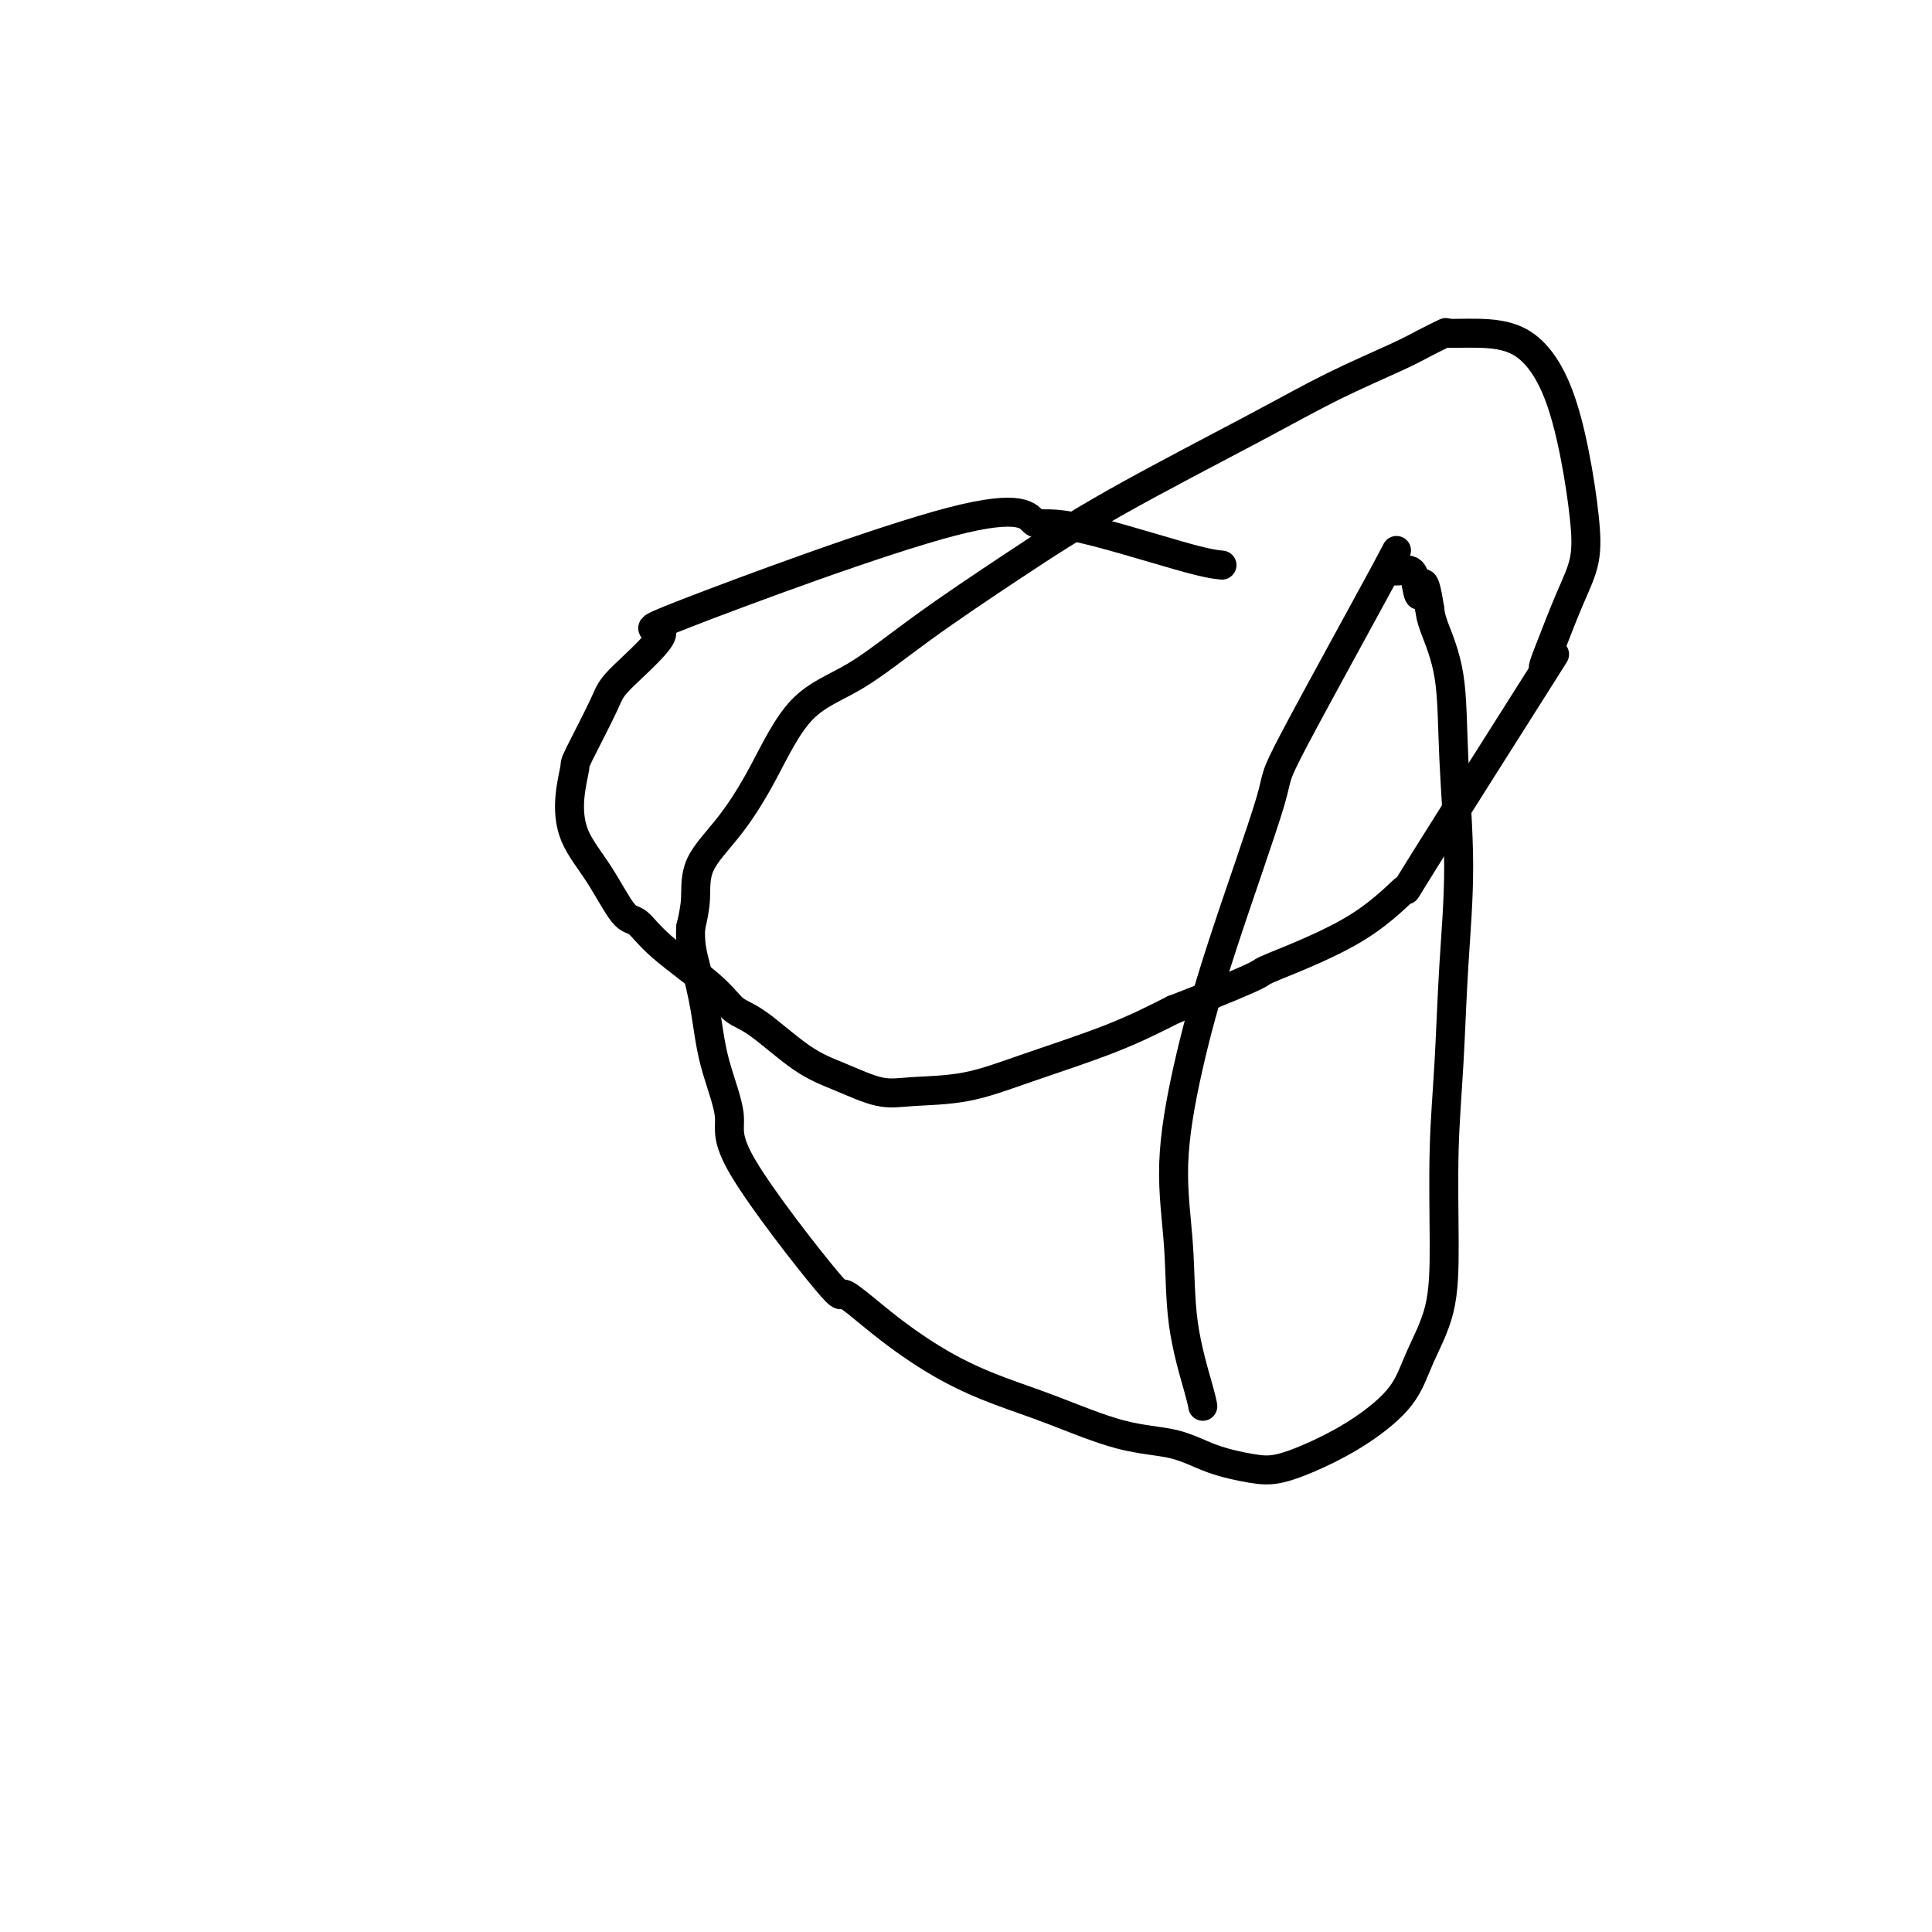
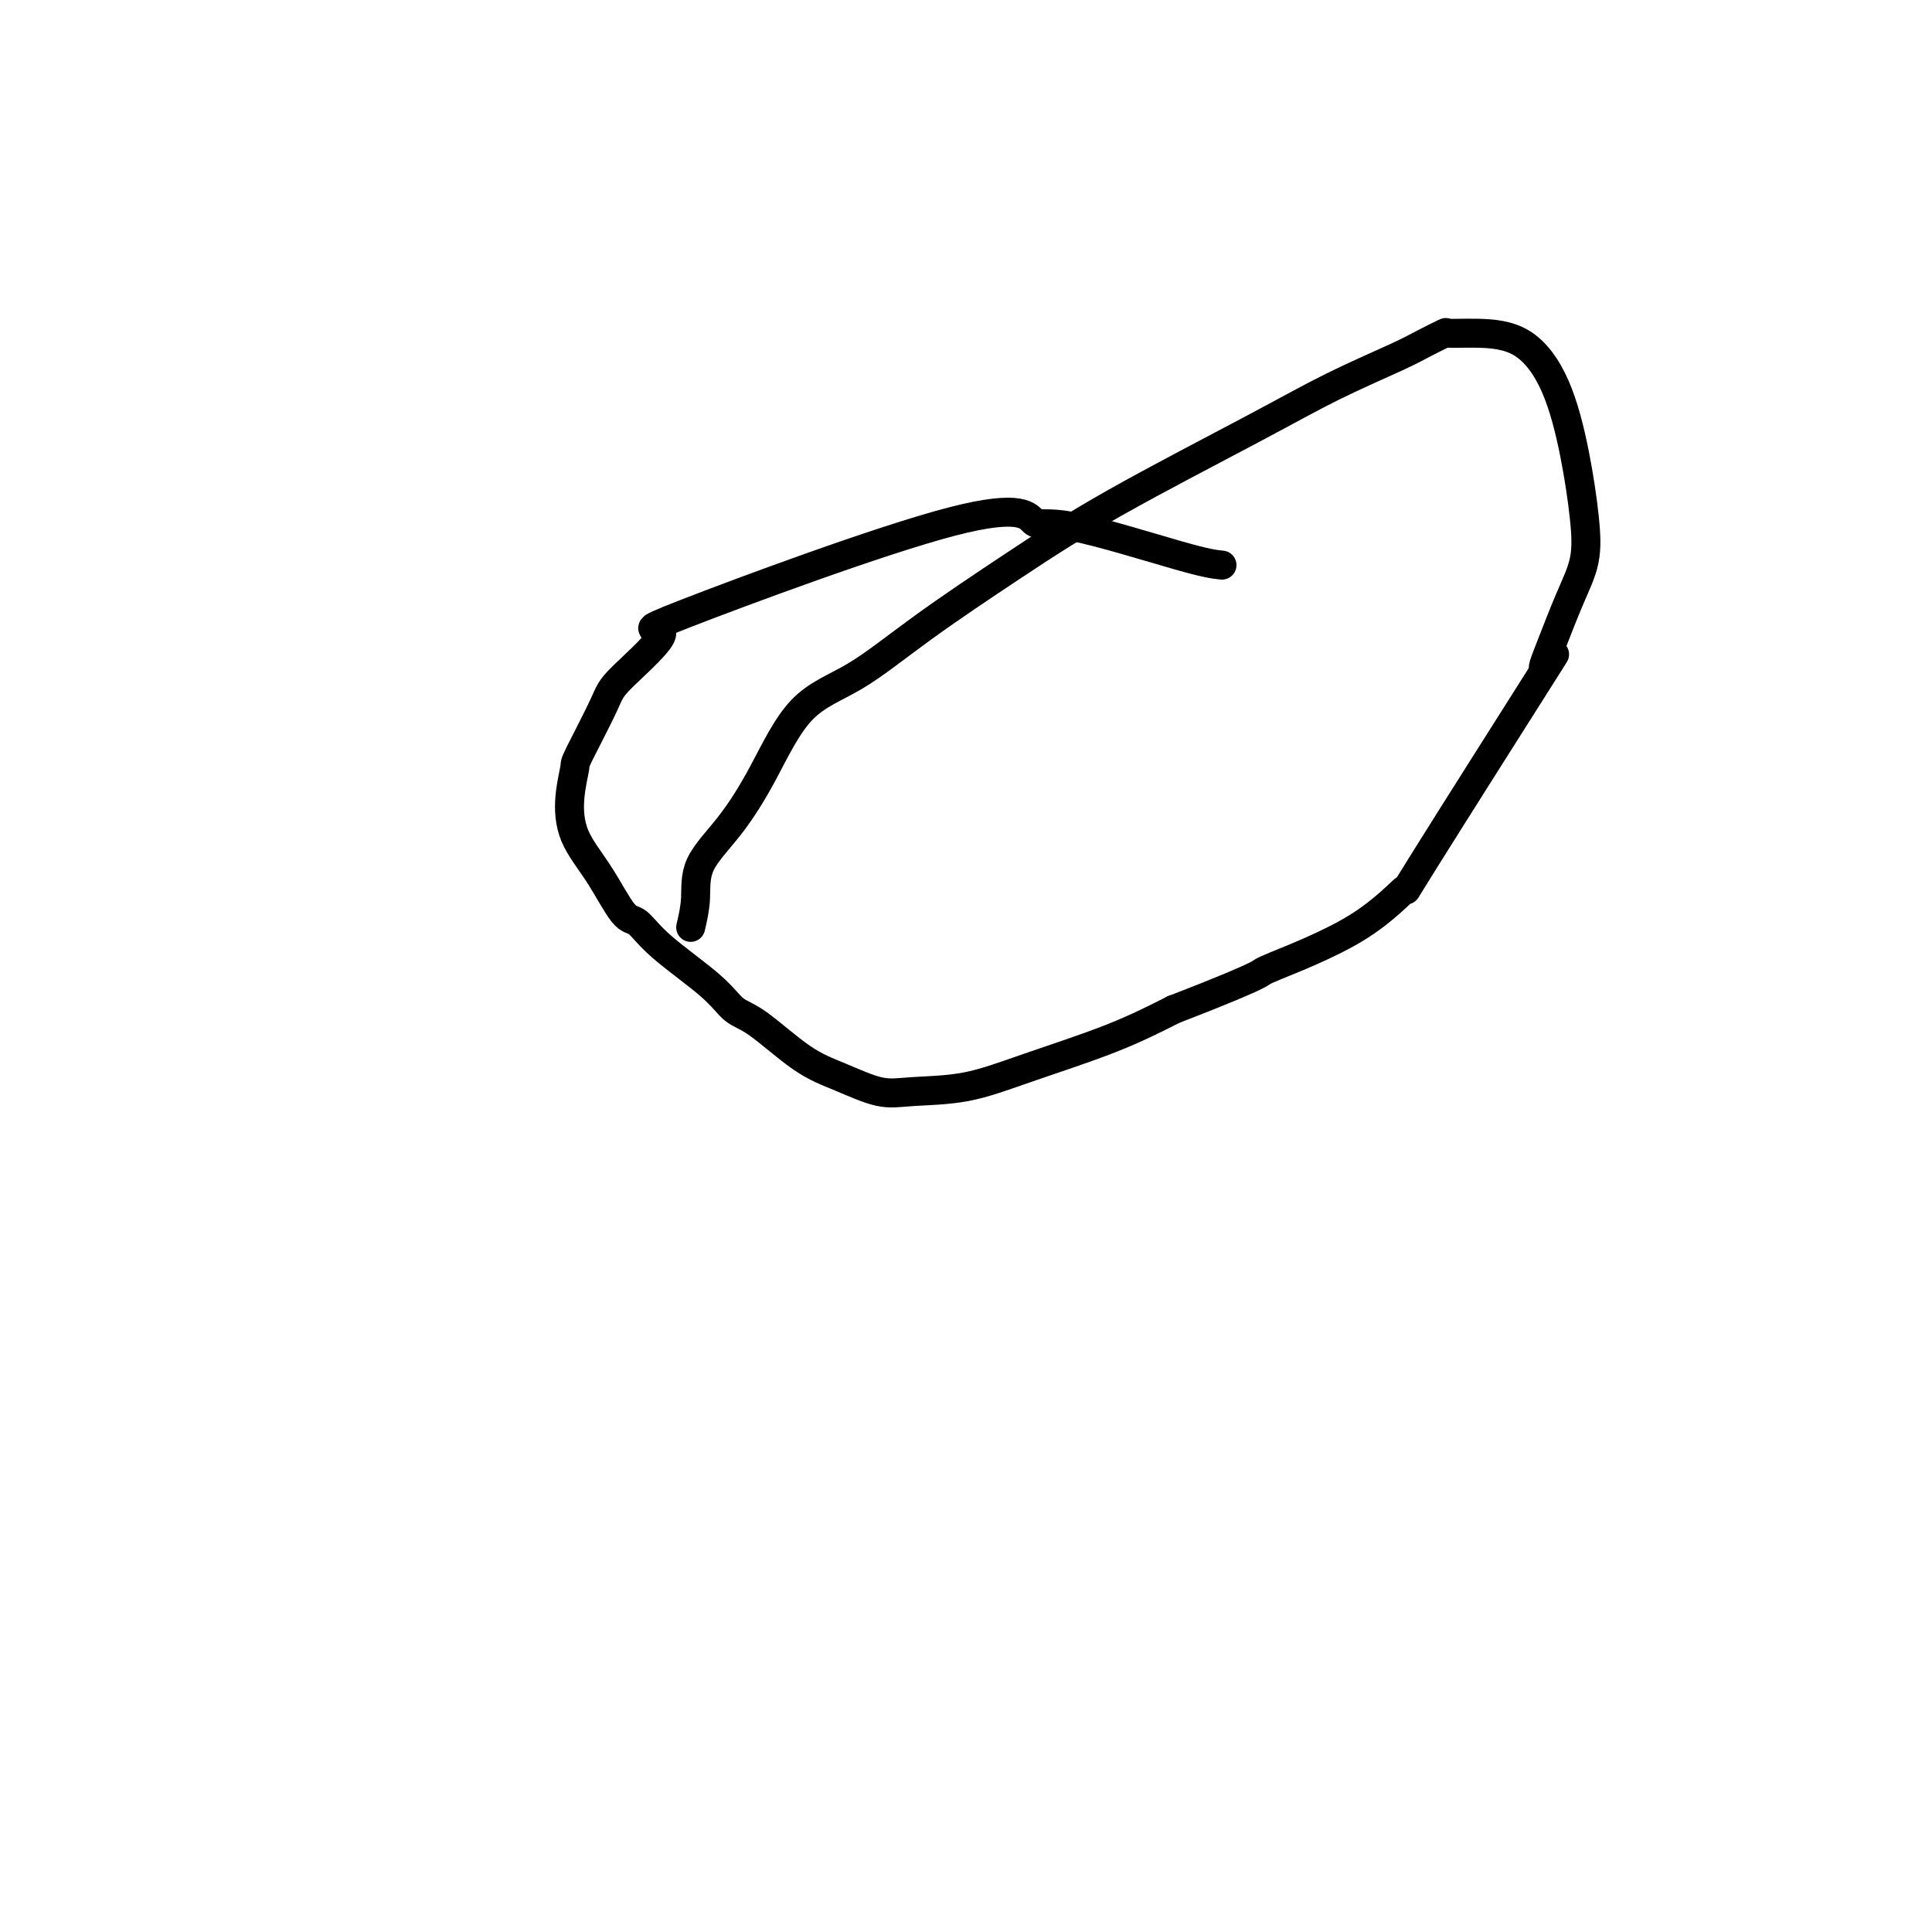
<svg xmlns="http://www.w3.org/2000/svg" viewBox="0 0 400 400" version="1.1">
  <g fill="none" stroke="#000000" stroke-width="6" stroke-linecap="round" stroke-linejoin="round">
    <path d="M253,117c-1.535,-0.156 -3.070,-0.312 -9,-2c-5.930,-1.688 -16.255,-4.909 -22,-6c-5.745,-1.091 -6.909,-0.052 -8,-1c-1.091,-0.948 -2.109,-3.885 -17,0c-14.891,3.885 -43.654,14.590 -55,19c-11.346,4.410 -5.274,2.526 -5,4c0.274,1.474 -5.251,6.306 -8,9c-2.749,2.694 -2.723,3.250 -4,6c-1.277,2.750 -3.859,7.694 -5,10c-1.141,2.306 -0.843,1.974 -1,3c-0.157,1.026 -0.769,3.410 -1,6c-0.231,2.590 -0.080,5.385 1,8c1.080,2.615 3.090,5.048 5,8c1.910,2.952 3.721,6.423 5,8c1.279,1.577 2.025,1.261 3,2c0.975,0.739 2.180,2.533 5,5c2.820,2.467 7.255,5.608 10,8c2.745,2.392 3.801,4.036 5,5c1.199,0.964 2.542,1.250 5,3c2.458,1.750 6.032,4.965 9,7c2.968,2.035 5.330,2.889 8,4c2.670,1.111 5.647,2.480 8,3c2.353,0.520 4.081,0.192 7,0c2.919,-0.192 7.030,-0.247 11,-1c3.970,-0.753 7.800,-2.203 13,-4c5.200,-1.797 11.772,-3.942 17,-6c5.228,-2.058 9.114,-4.029 13,-6" />
    <path d="M243,209c10.490,-4.030 15.215,-6.104 17,-7c1.785,-0.896 0.631,-0.613 4,-2c3.369,-1.387 11.262,-4.445 17,-8c5.738,-3.555 9.321,-7.608 10,-8c0.679,-0.392 -1.547,2.876 4,-6c5.547,-8.876 18.867,-29.897 24,-38c5.133,-8.103 2.081,-3.288 1,-2c-1.081,1.288 -0.189,-0.953 1,-4c1.189,-3.047 2.677,-6.902 4,-10c1.323,-3.098 2.483,-5.439 3,-8c0.517,-2.561 0.391,-5.341 0,-9c-0.391,-3.659 -1.048,-8.195 -2,-13c-0.952,-4.805 -2.199,-9.877 -4,-14c-1.801,-4.123 -4.155,-7.295 -7,-9c-2.845,-1.705 -6.183,-1.942 -9,-2c-2.817,-0.058 -5.115,0.064 -6,0c-0.885,-0.064 -0.357,-0.315 -1,0c-0.643,0.315 -2.456,1.195 -4,2c-1.544,0.805 -2.818,1.535 -6,3c-3.182,1.465 -8.271,3.665 -13,6c-4.729,2.335 -9.099,4.806 -17,9c-7.901,4.194 -19.332,10.113 -28,15c-8.668,4.887 -14.574,8.743 -21,13c-6.426,4.257 -13.371,8.916 -19,13c-5.629,4.084 -9.943,7.595 -14,10c-4.057,2.405 -7.857,3.706 -11,7c-3.143,3.294 -5.630,8.582 -8,13c-2.370,4.418 -4.625,7.968 -7,11c-2.375,3.032 -4.870,5.547 -6,8c-1.130,2.453 -0.894,4.844 -1,7c-0.106,2.156 -0.553,4.078 -1,6" />
-     <path d="M143,192c-0.186,3.414 0.347,5.448 1,8c0.653,2.552 1.424,5.623 2,9c0.576,3.377 0.957,7.060 2,11c1.043,3.940 2.749,8.137 3,11c0.251,2.863 -0.951,4.393 3,11c3.951,6.607 13.057,18.290 17,23c3.943,4.710 2.725,2.445 4,3c1.275,0.555 5.043,3.928 9,7c3.957,3.072 8.104,5.844 12,8c3.896,2.156 7.543,3.697 11,5c3.457,1.303 6.724,2.366 11,4c4.276,1.634 9.561,3.837 14,5c4.439,1.163 8.032,1.285 11,2c2.968,0.715 5.312,2.024 8,3c2.688,0.976 5.721,1.618 8,2c2.279,0.382 3.806,0.504 6,0c2.194,-0.504 5.057,-1.633 8,-3c2.943,-1.367 5.966,-2.970 9,-5c3.034,-2.030 6.080,-4.485 8,-7c1.920,-2.515 2.714,-5.089 4,-8c1.286,-2.911 3.065,-6.159 4,-10c0.935,-3.841 1.026,-8.276 1,-14c-0.026,-5.724 -0.168,-12.736 0,-19c0.168,-6.264 0.647,-11.781 1,-18c0.353,-6.219 0.582,-13.139 1,-20c0.418,-6.861 1.026,-13.662 1,-21c-0.026,-7.338 -0.687,-15.214 -1,-22c-0.313,-6.786 -0.276,-12.481 -1,-17c-0.724,-4.519 -2.207,-7.863 -3,-10c-0.793,-2.137 -0.897,-3.069 -1,-4" />
-     <path d="M296,126c-1.335,-8.734 -1.674,-4.069 -2,-3c-0.326,1.069 -0.640,-1.459 -1,-3c-0.360,-1.541 -0.768,-2.097 -2,-2c-1.232,0.097 -3.290,0.847 -3,-1c0.290,-1.847 2.927,-6.290 -1,1c-3.927,7.290 -14.420,26.311 -19,35c-4.580,8.689 -3.248,7.044 -5,13c-1.752,5.956 -6.588,19.514 -10,30c-3.412,10.486 -5.401,17.901 -7,25c-1.599,7.099 -2.807,13.881 -3,20c-0.193,6.119 0.628,11.573 1,17c0.372,5.427 0.296,10.826 1,16c0.704,5.174 2.190,10.124 3,13c0.810,2.876 0.946,3.679 1,4c0.054,0.321 0.027,0.161 0,0" />
  </g>
</svg>